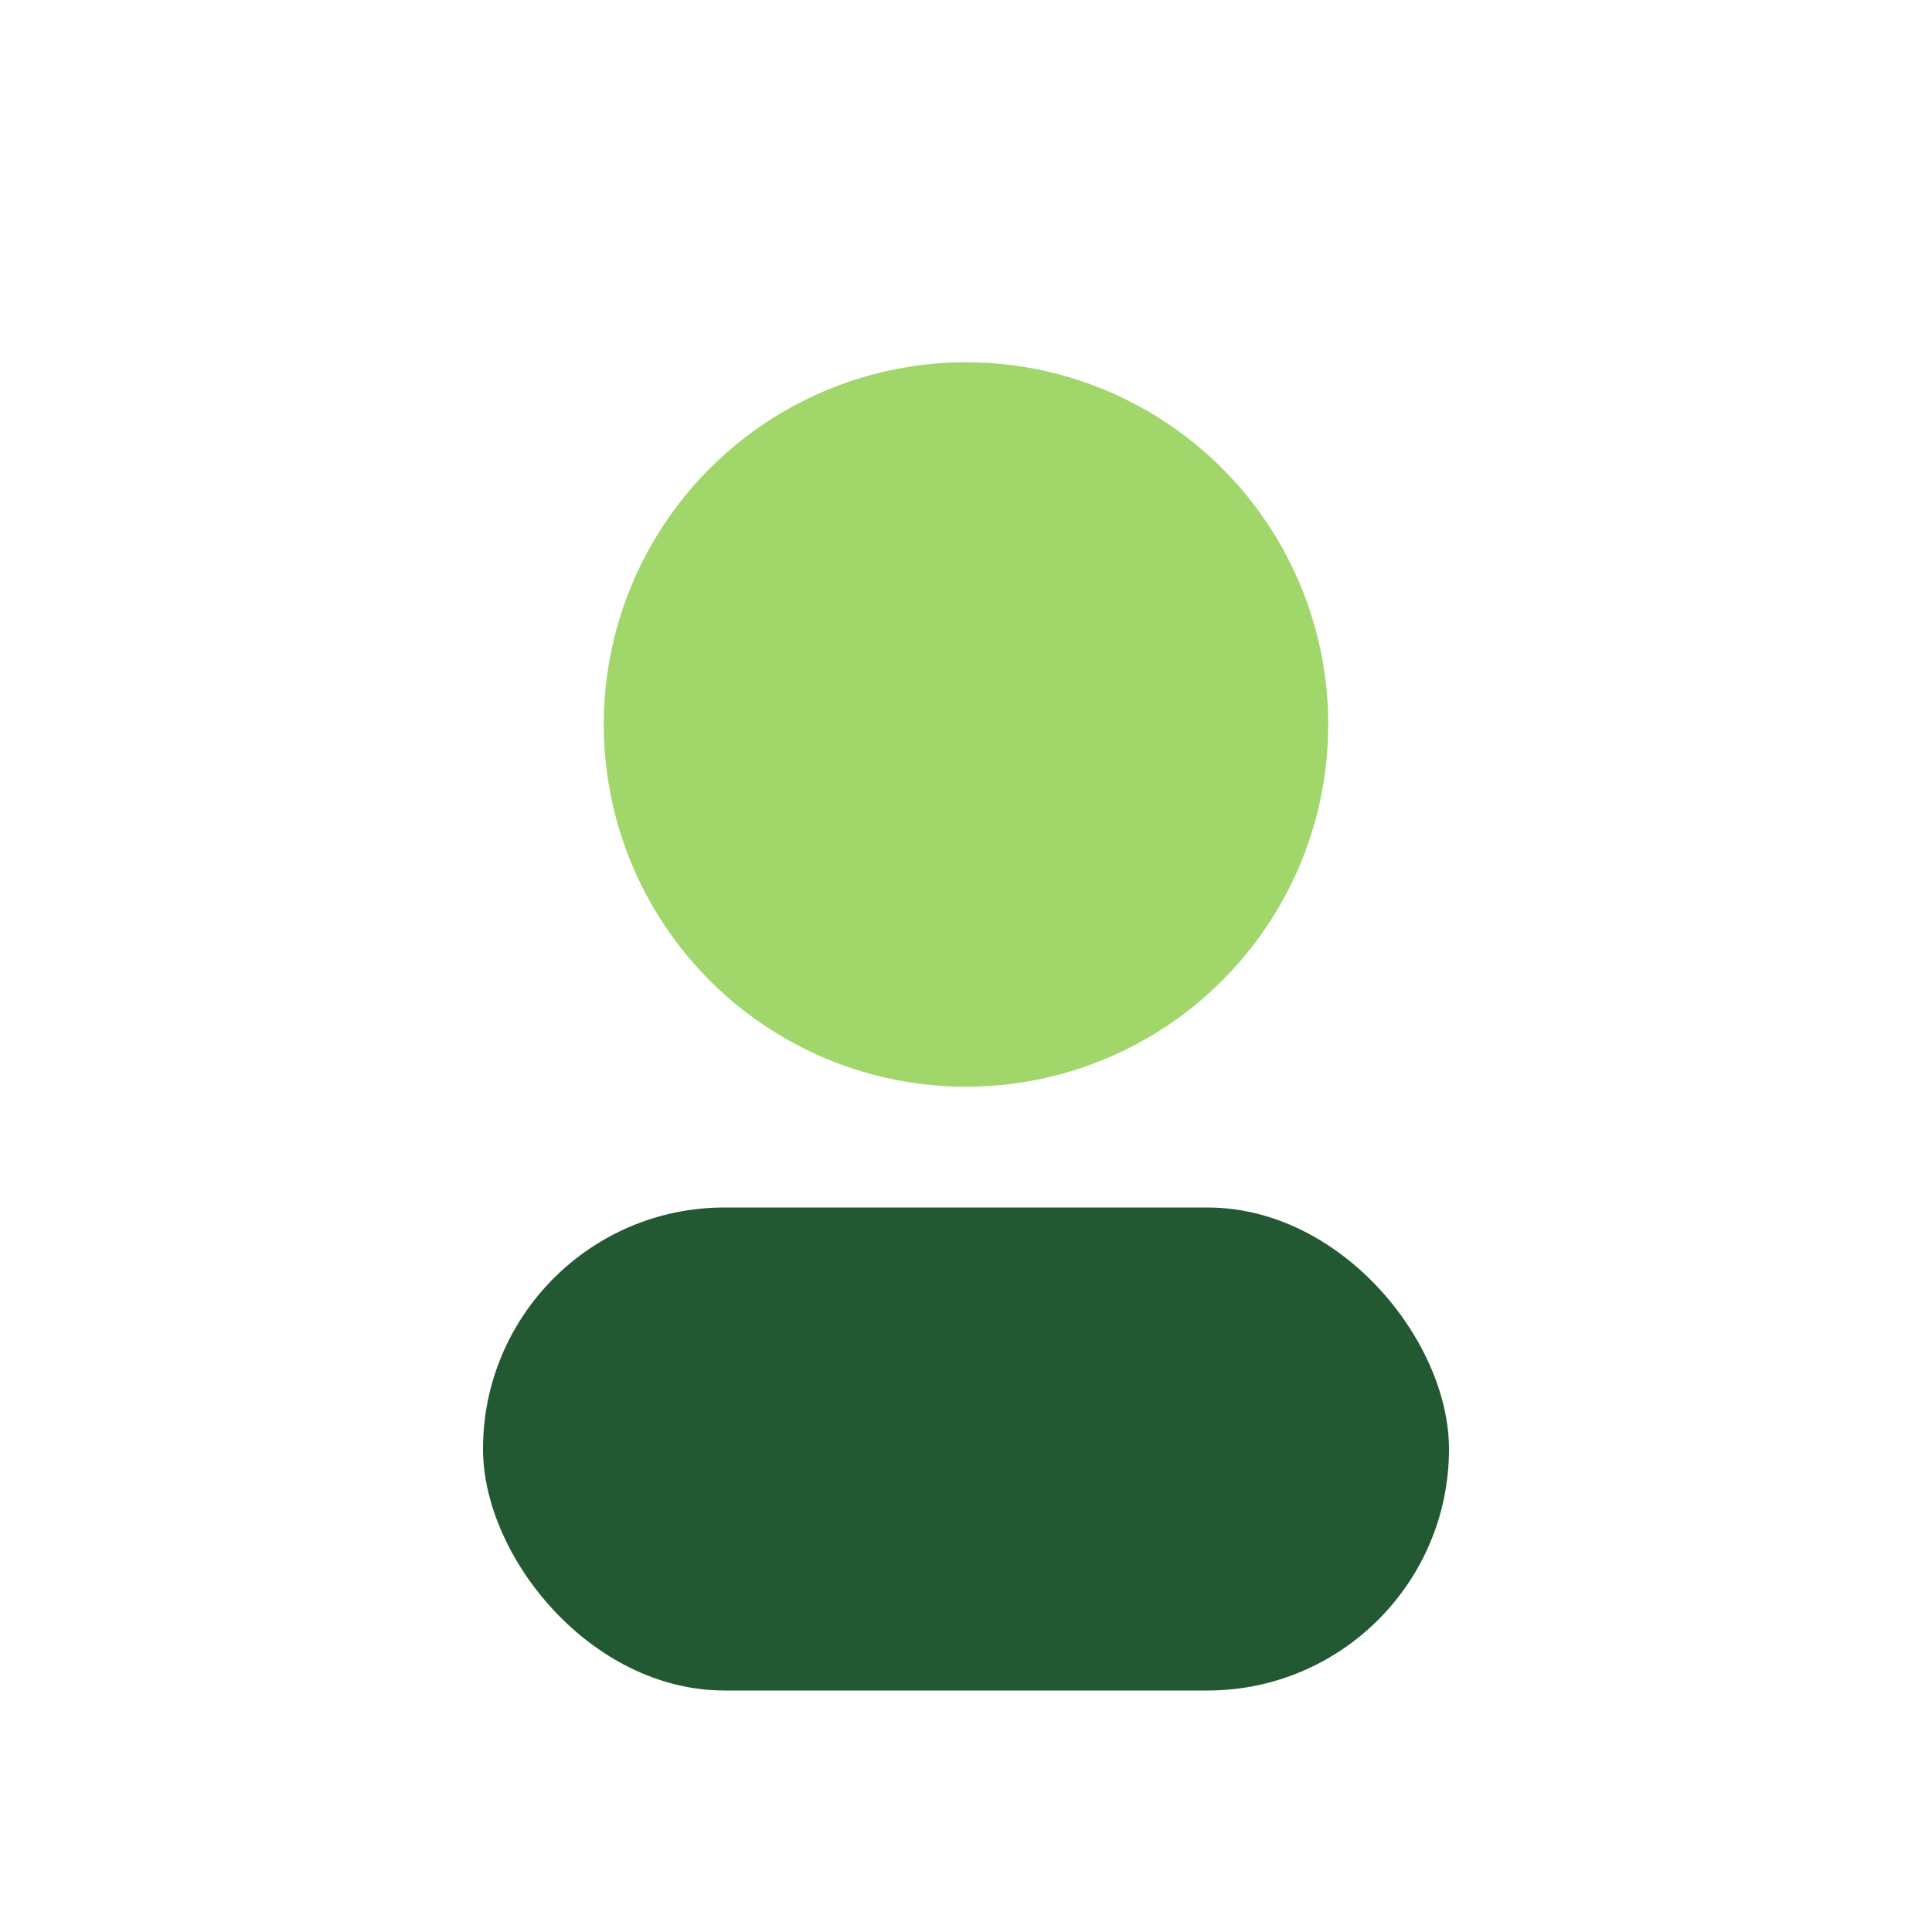
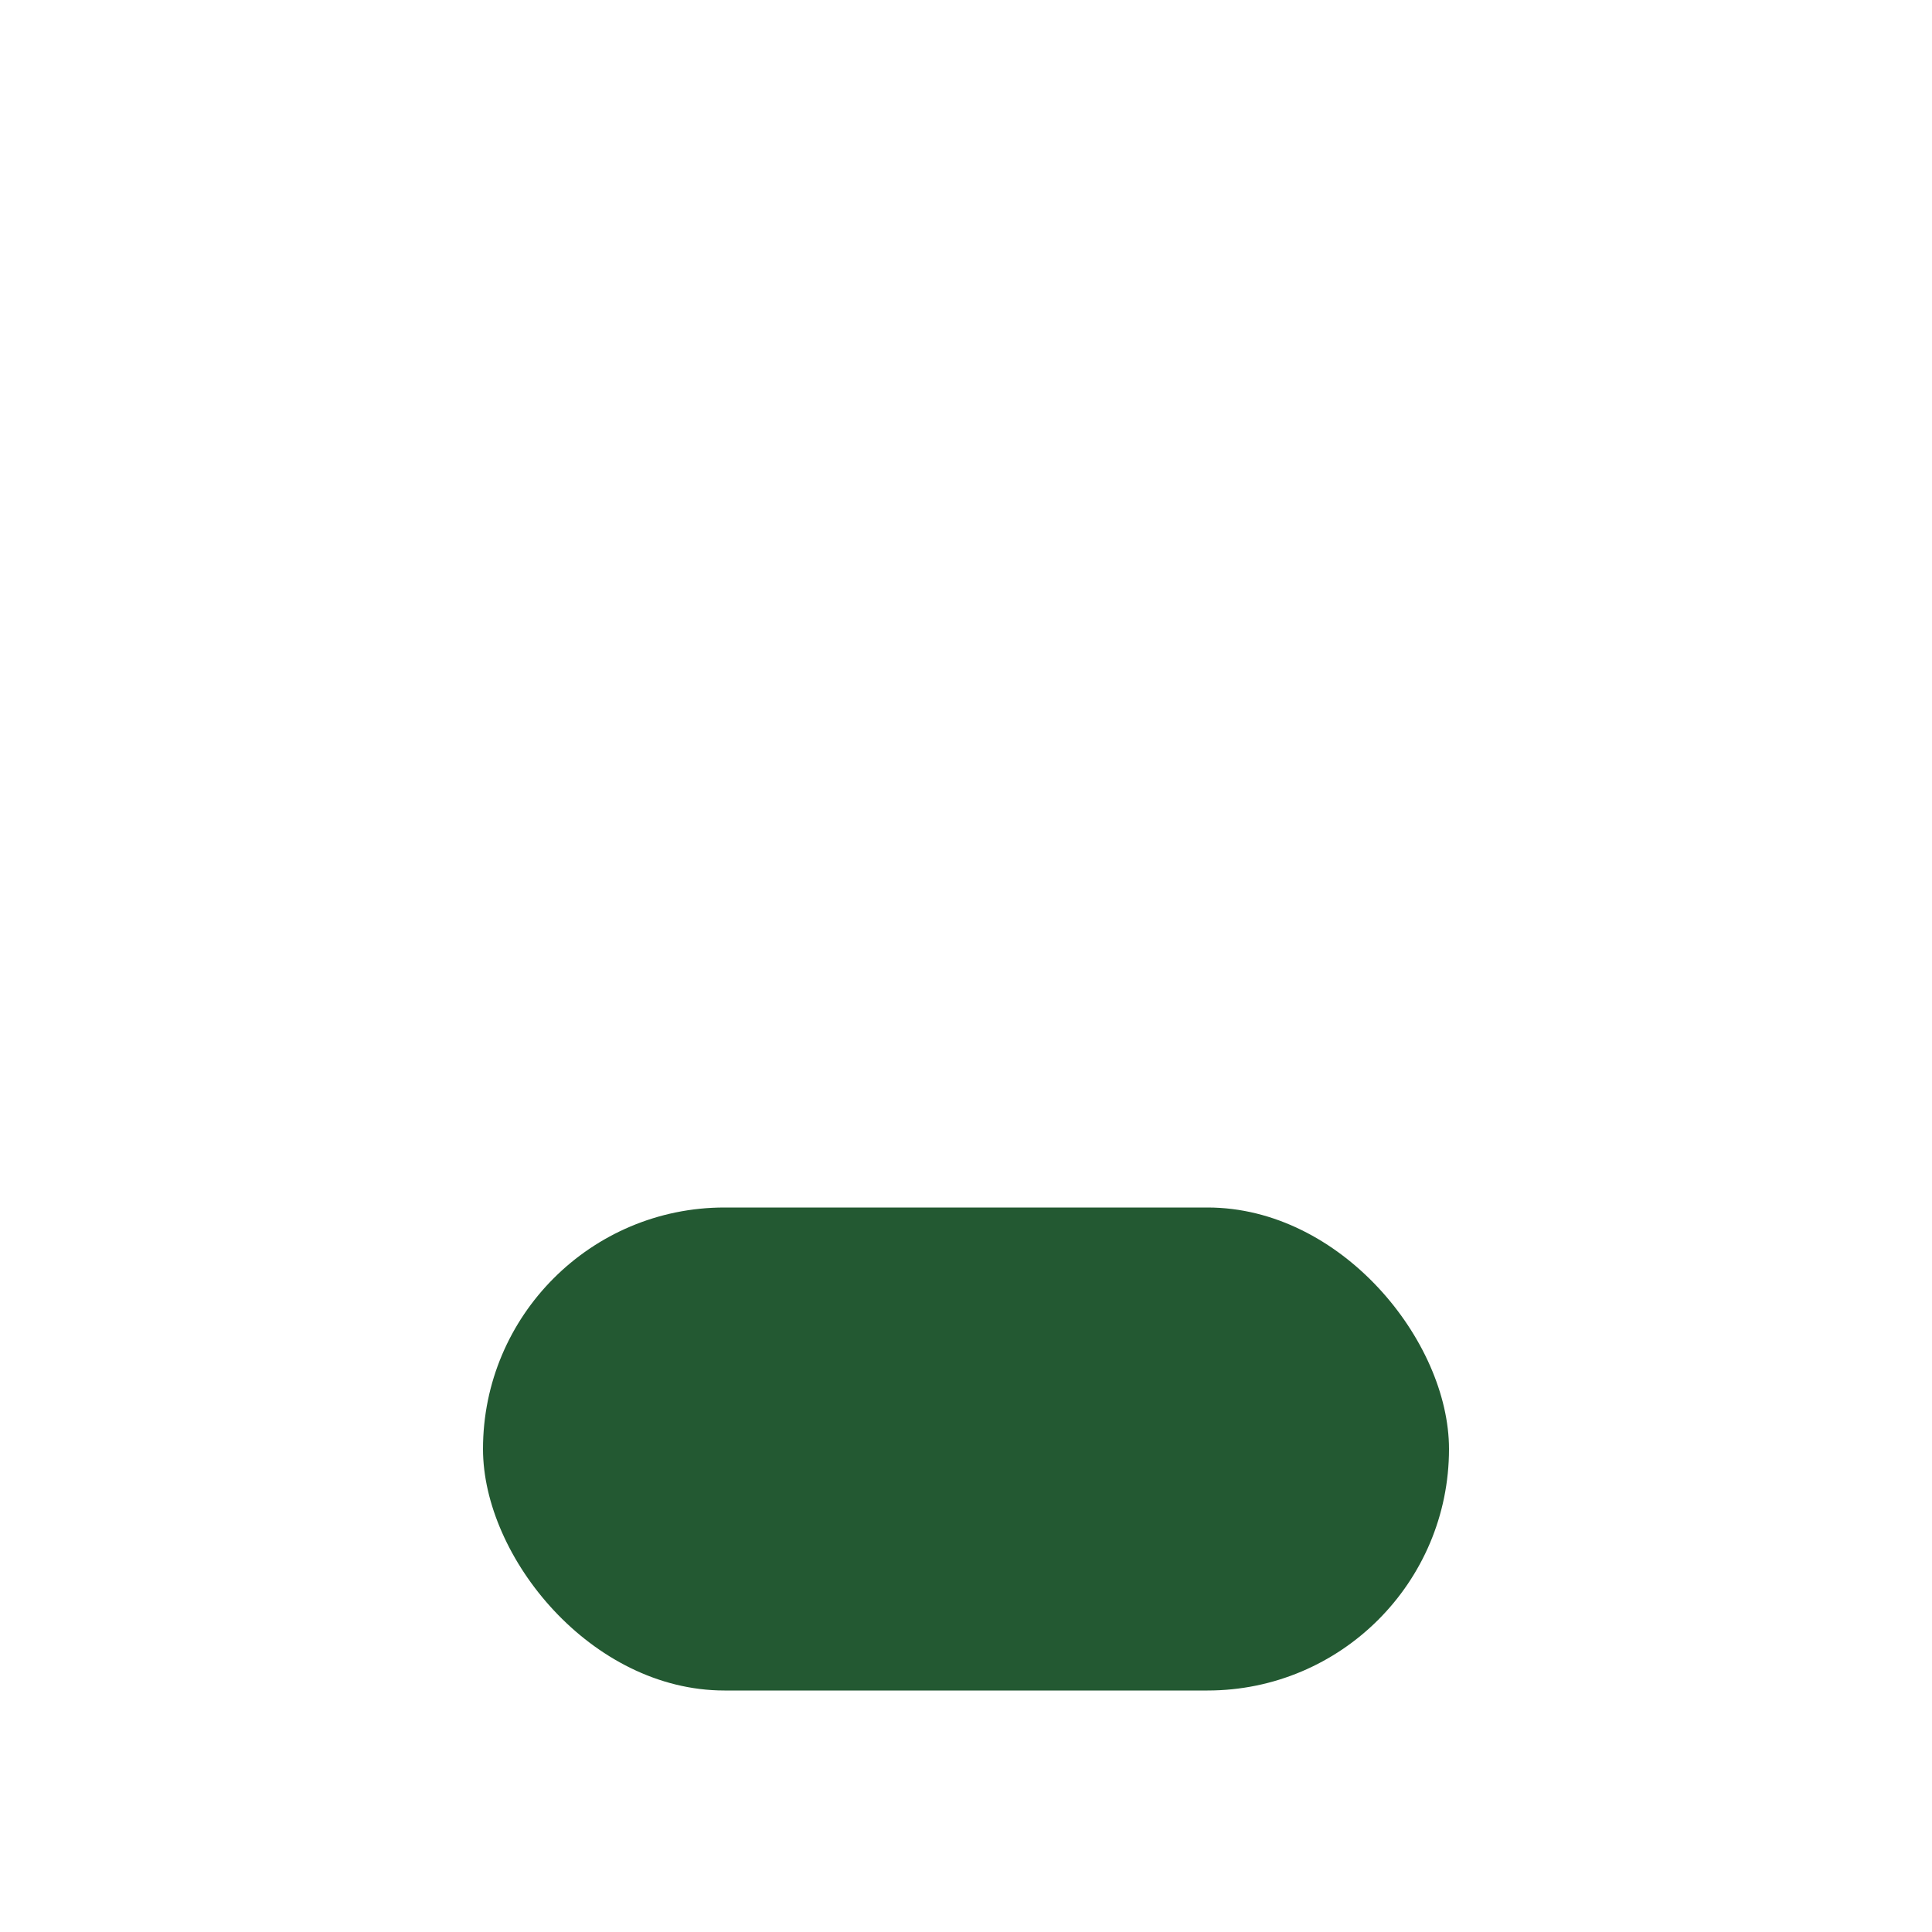
<svg xmlns="http://www.w3.org/2000/svg" width="32" height="32" viewBox="0 0 32 32">
-   <circle cx="16" cy="12" r="6" fill="#A1D66B" />
  <rect x="8" y="20" width="16" height="8" rx="4" fill="#235932" />
</svg>